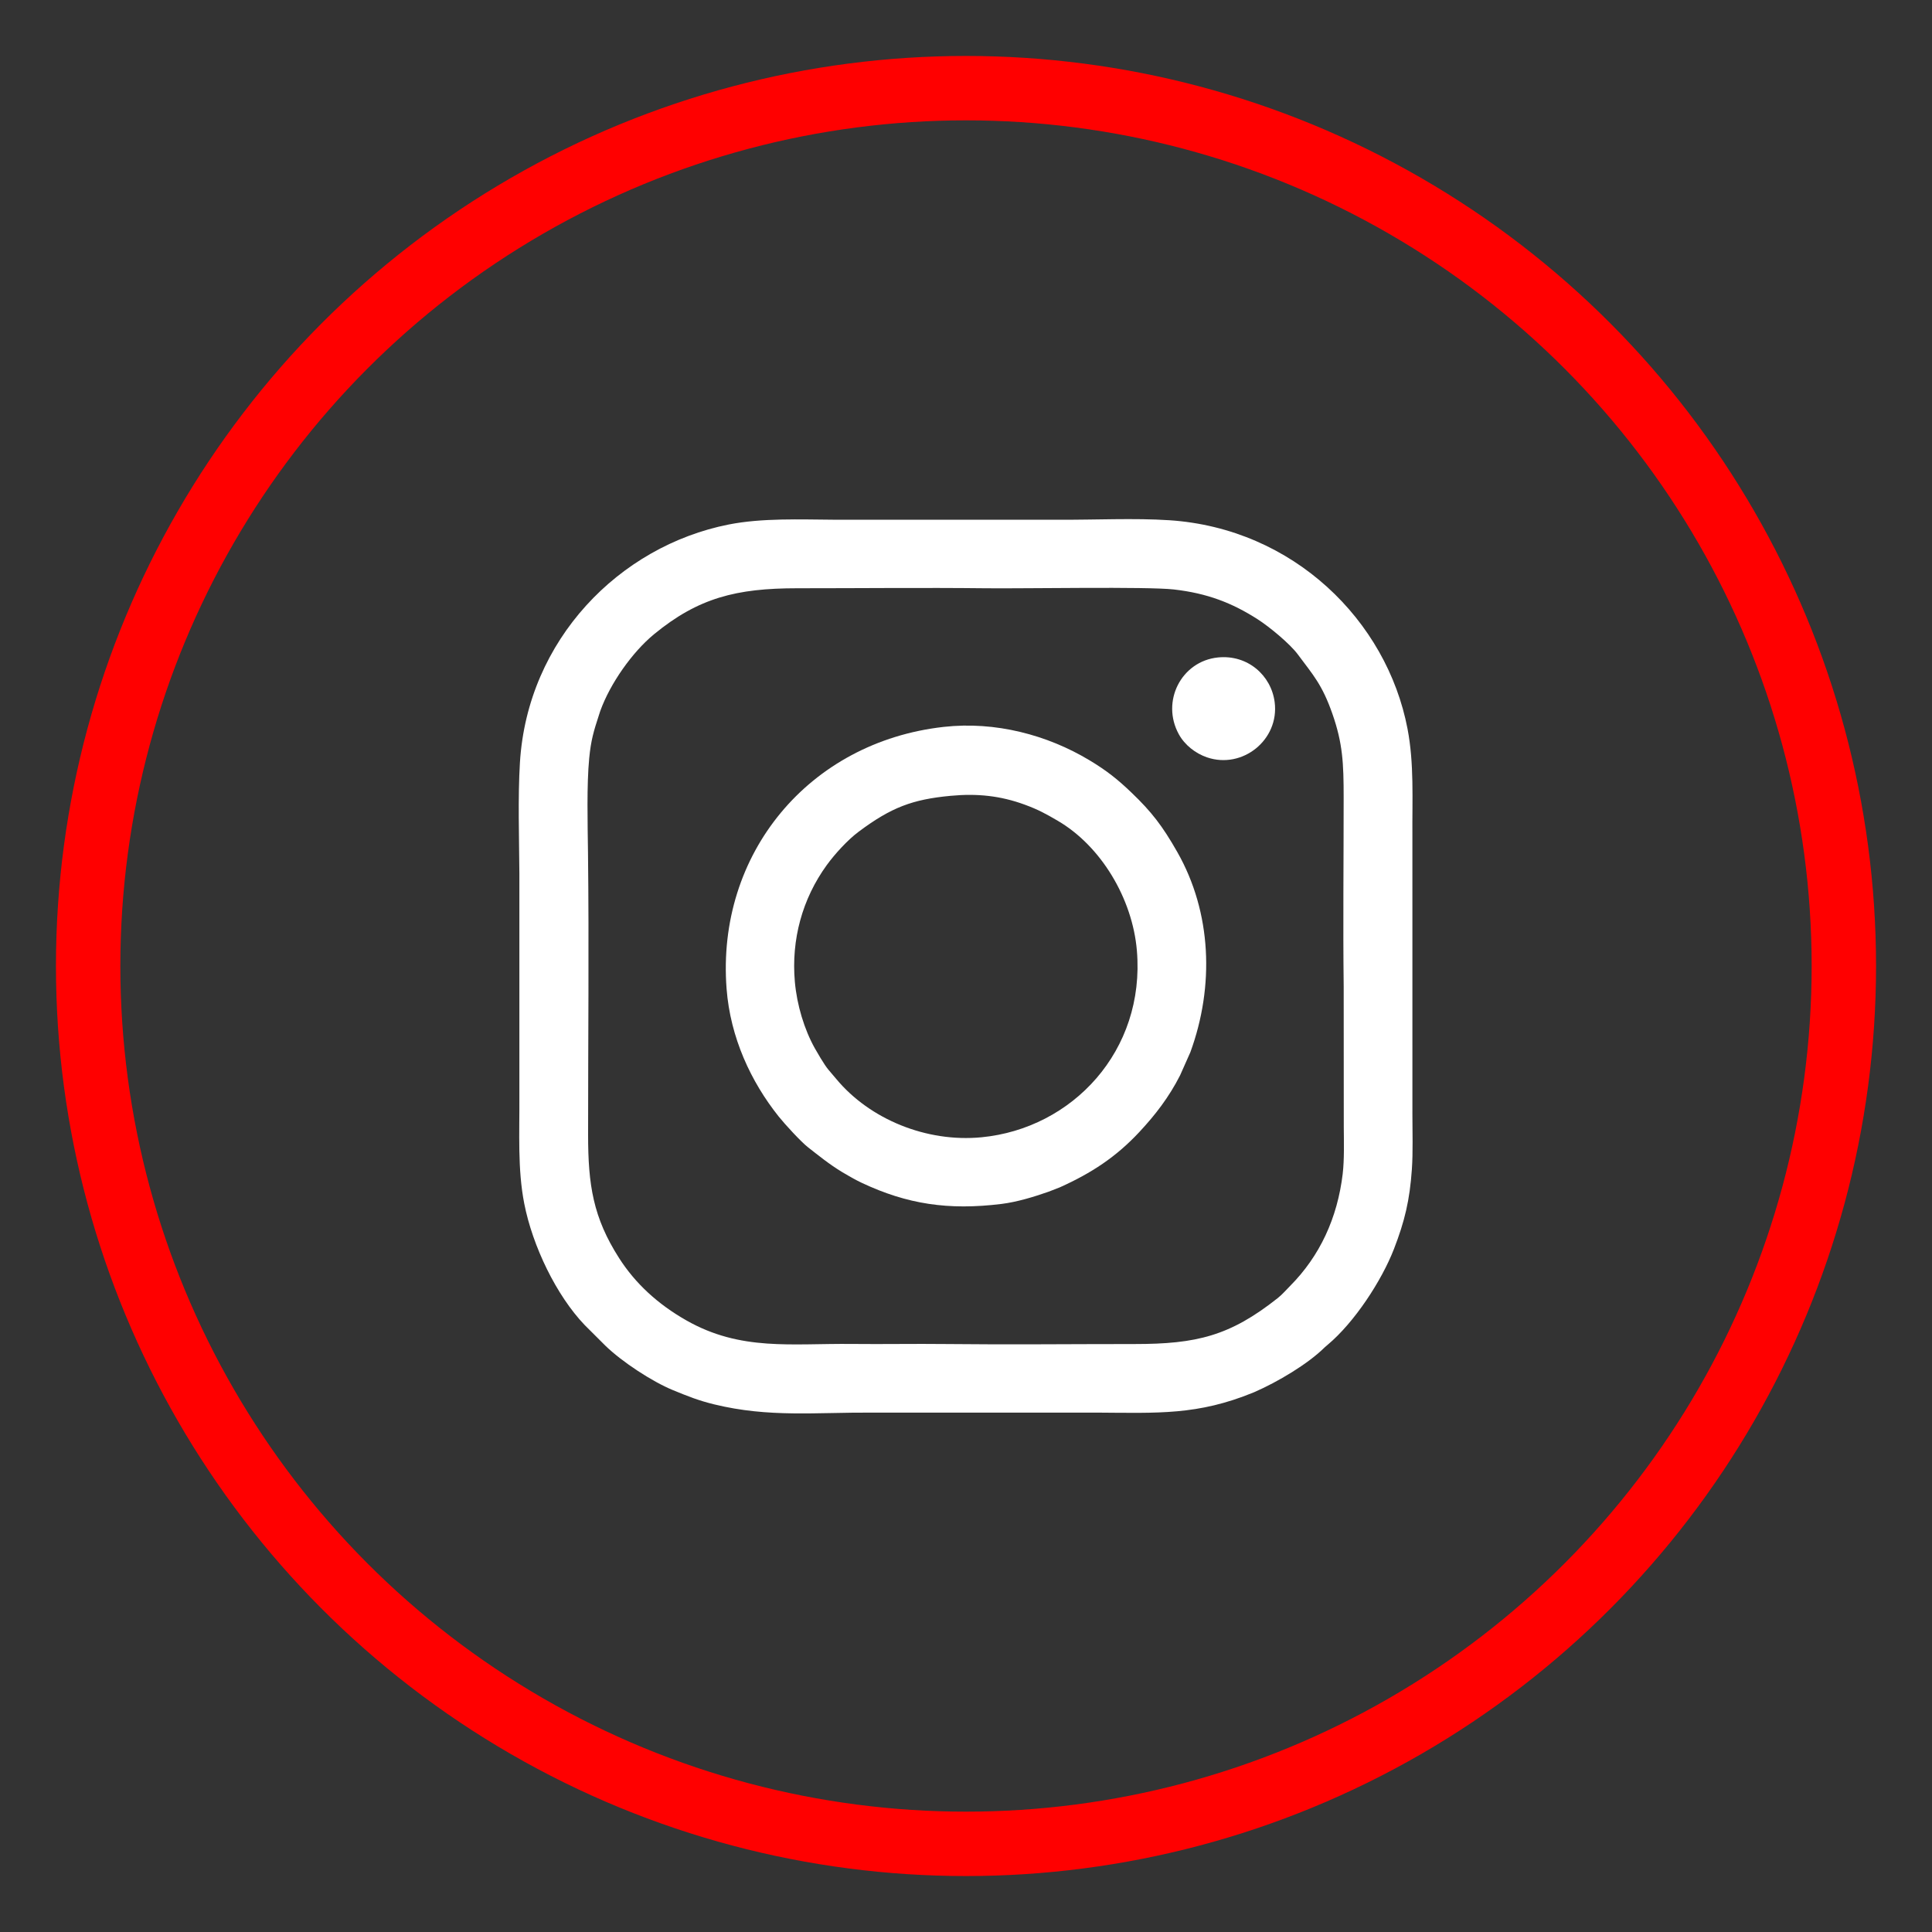
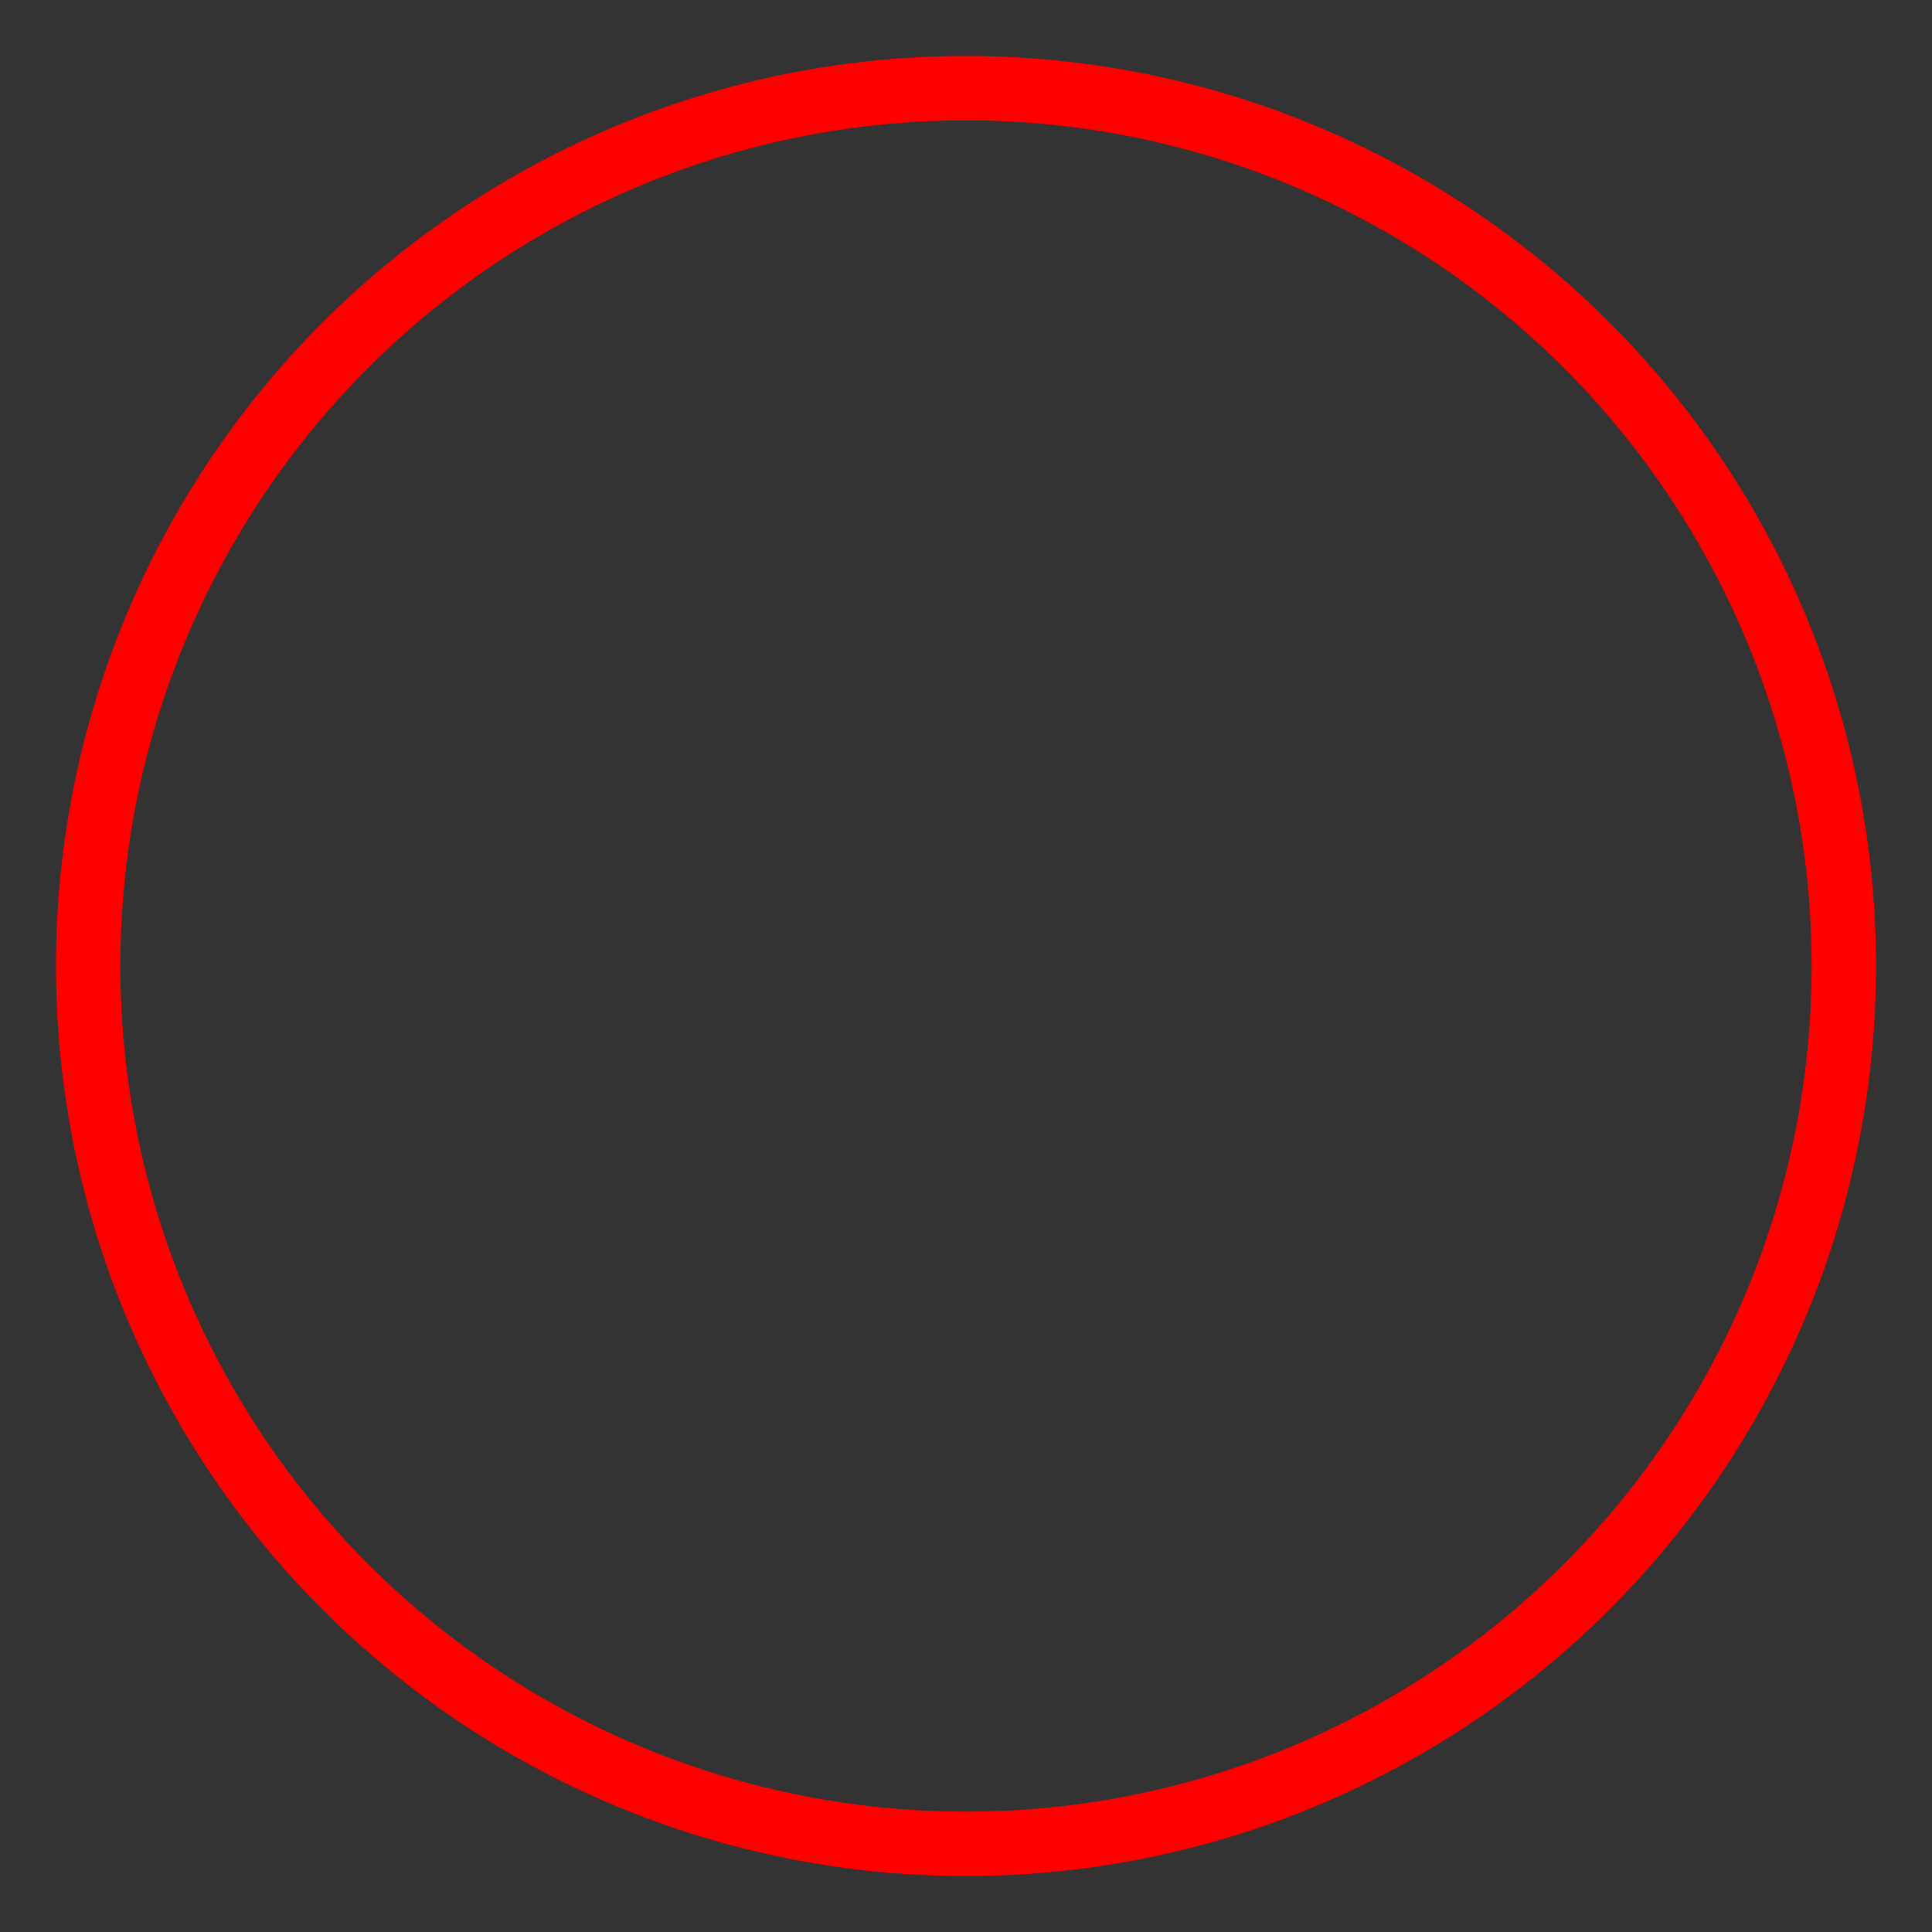
<svg xmlns="http://www.w3.org/2000/svg" xml:space="preserve" width="150px" height="150px" version="1.1" style="shape-rendering:geometricPrecision; text-rendering:geometricPrecision; image-rendering:optimizeQuality; fill-rule:evenodd; clip-rule:evenodd" viewBox="0 0 150 150">
  <rect x="0" y="0" width="150" height="150" fill="#333333" stroke="none" />
  <defs>
    <style type="text/css">
   
    .str0 {stroke:red;stroke-width:5;stroke-miterlimit:2.613}
    .fil0 {fill:none}
    .fil1 {fill:white}
   
  </style>
  </defs>
  <g id="Layer_x0020_1">
 </g>
  <g id="Layer_x0020_1_0">
 </g>
  <g id="Layer_x0020_1_1">
 </g>
  <g id="Layer_x0020_1_2">
    <circle class="fil0 str0" cx="75" cy="75" r="68.156" />
    <g id="_2183420060432">
-       <path class="fil1" d="M104.248 91.133c-0.412,3.445 -1.782,6.39 -4.083,8.706 -0.302,0.303 -0.595,0.652 -0.96,0.942 -3.71,2.939 -6.296,3.571 -11.127,3.57 -4.87,-0.001 -9.769,0.053 -14.636,-0.001 -2.421,-0.028 -4.859,0.02 -7.28,-0.006 -4.734,-0.051 -8.641,0.574 -12.869,-1.827 -2.224,-1.262 -3.964,-2.869 -5.219,-4.828 -2.022,-3.156 -2.414,-5.68 -2.414,-9.59 -0.002,-7.193 0.078,-14.737 -0.008,-21.914 -0.028,-2.27 -0.106,-5.243 0.095,-7.323 0.134,-1.392 0.348,-2.098 0.751,-3.333 0.033,-0.102 0.066,-0.214 0.104,-0.321 0.769,-2.141 2.492,-4.581 4.181,-5.969 3.431,-2.82 6.388,-3.568 11.12,-3.567 4.876,0.001 9.785,-0.054 14.659,0.001 2.966,0.034 12.512,-0.142 14.577,0.093 2.589,0.296 4.519,1.038 6.528,2.329 0.882,0.567 2.478,1.881 3.093,2.71 1.193,1.605 1.886,2.335 2.681,4.597 0.814,2.319 0.88,3.866 0.88,6.523 0.002,4.876 -0.056,9.787 0.003,14.66l0.007 10.913c0.008,1.126 0.046,2.55 -0.084,3.635l0.001 0zm5.369 -0.346c0.094,-1.355 0.042,-2.87 0.042,-4.247l-0.001 -21.667c-0.019,-2.811 0.141,-5.58 -0.379,-8.293 -1.609,-8.405 -8.865,-15.554 -18.49,-16.189 -2.724,-0.18 -5.824,-0.021 -8.604,-0.039l-17.333 0c-2.727,-0.017 -5.684,-0.143 -8.284,0.372 -8.476,1.679 -15.619,8.938 -16.201,18.485 -0.165,2.701 -0.061,5.863 -0.043,8.611l0 17.333c0.018,2.784 -0.147,5.61 0.377,8.287 0.649,3.315 2.497,7.142 4.693,9.436l1.608 1.604c1.3,1.264 3.649,2.793 5.231,3.444 1.153,0.474 1.991,0.812 3.203,1.108 4.274,1.043 7.874,0.615 12.369,0.643l17.334 0c4.778,0.029 7.848,0.216 12.192,-1.568 0.02,-0.008 0.043,-0.018 0.062,-0.026 1.798,-0.782 4.154,-2.18 5.458,-3.475l0.227 -0.196c2.085,-1.746 4.193,-4.976 5.145,-7.43 0.841,-2.17 1.228,-3.802 1.394,-6.194l0 0.001z" />
-       <path class="fil1" d="M73.819 61.786c2.057,-0.193 3.852,-0.005 5.738,0.686 1.064,0.391 1.64,0.711 2.569,1.254 3.356,1.961 5.799,6.038 6.141,10.074 0.66,7.788 -5.017,13.819 -12.061,14.498 -4.281,0.413 -8.68,-1.402 -11.274,-4.522 -0.611,-0.737 -0.667,-0.71 -1.226,-1.63l-0.451 -0.77c-0.806,-1.45 -1.381,-3.327 -1.543,-5.15 -0.288,-3.261 0.572,-6.437 2.48,-9.064 0.62,-0.853 1.617,-1.947 2.45,-2.57 2.548,-1.909 4.205,-2.529 7.177,-2.806zm-0.55 -5.35c-10.472,1.172 -17.655,9.863 -16.858,20.32 0.29,3.798 1.887,7.225 4.047,9.931 0.466,0.584 1.737,1.971 2.284,2.395 0.783,0.608 1.624,1.304 2.662,1.93 0.449,0.271 1.026,0.599 1.512,0.828 3.512,1.65 6.705,2.143 10.843,1.633 1.193,-0.147 2.518,-0.55 3.653,-0.949l0.876 -0.341c2.455,-1.105 4.367,-2.358 6.178,-4.302 1.223,-1.313 2.286,-2.682 3.155,-4.39l0.8 -1.8c1.871,-5.118 1.662,-10.839 -1.02,-15.547 -1.153,-2.026 -1.999,-3.118 -3.547,-4.601 -1.078,-1.034 -1.943,-1.722 -3.28,-2.524 -3.261,-1.957 -7.288,-3.032 -11.305,-2.583l0 0z" />
-       <path class="fil1" d="M94.558 51.045c-2.841,0.291 -4.435,3.414 -3.034,5.963 0.456,0.83 1.283,1.484 2.191,1.794 2.746,0.937 5.625,-1.359 5.25,-4.286 -0.267,-2.082 -2.101,-3.707 -4.407,-3.471l0 0z" />
-     </g>
+       </g>
  </g>
</svg>